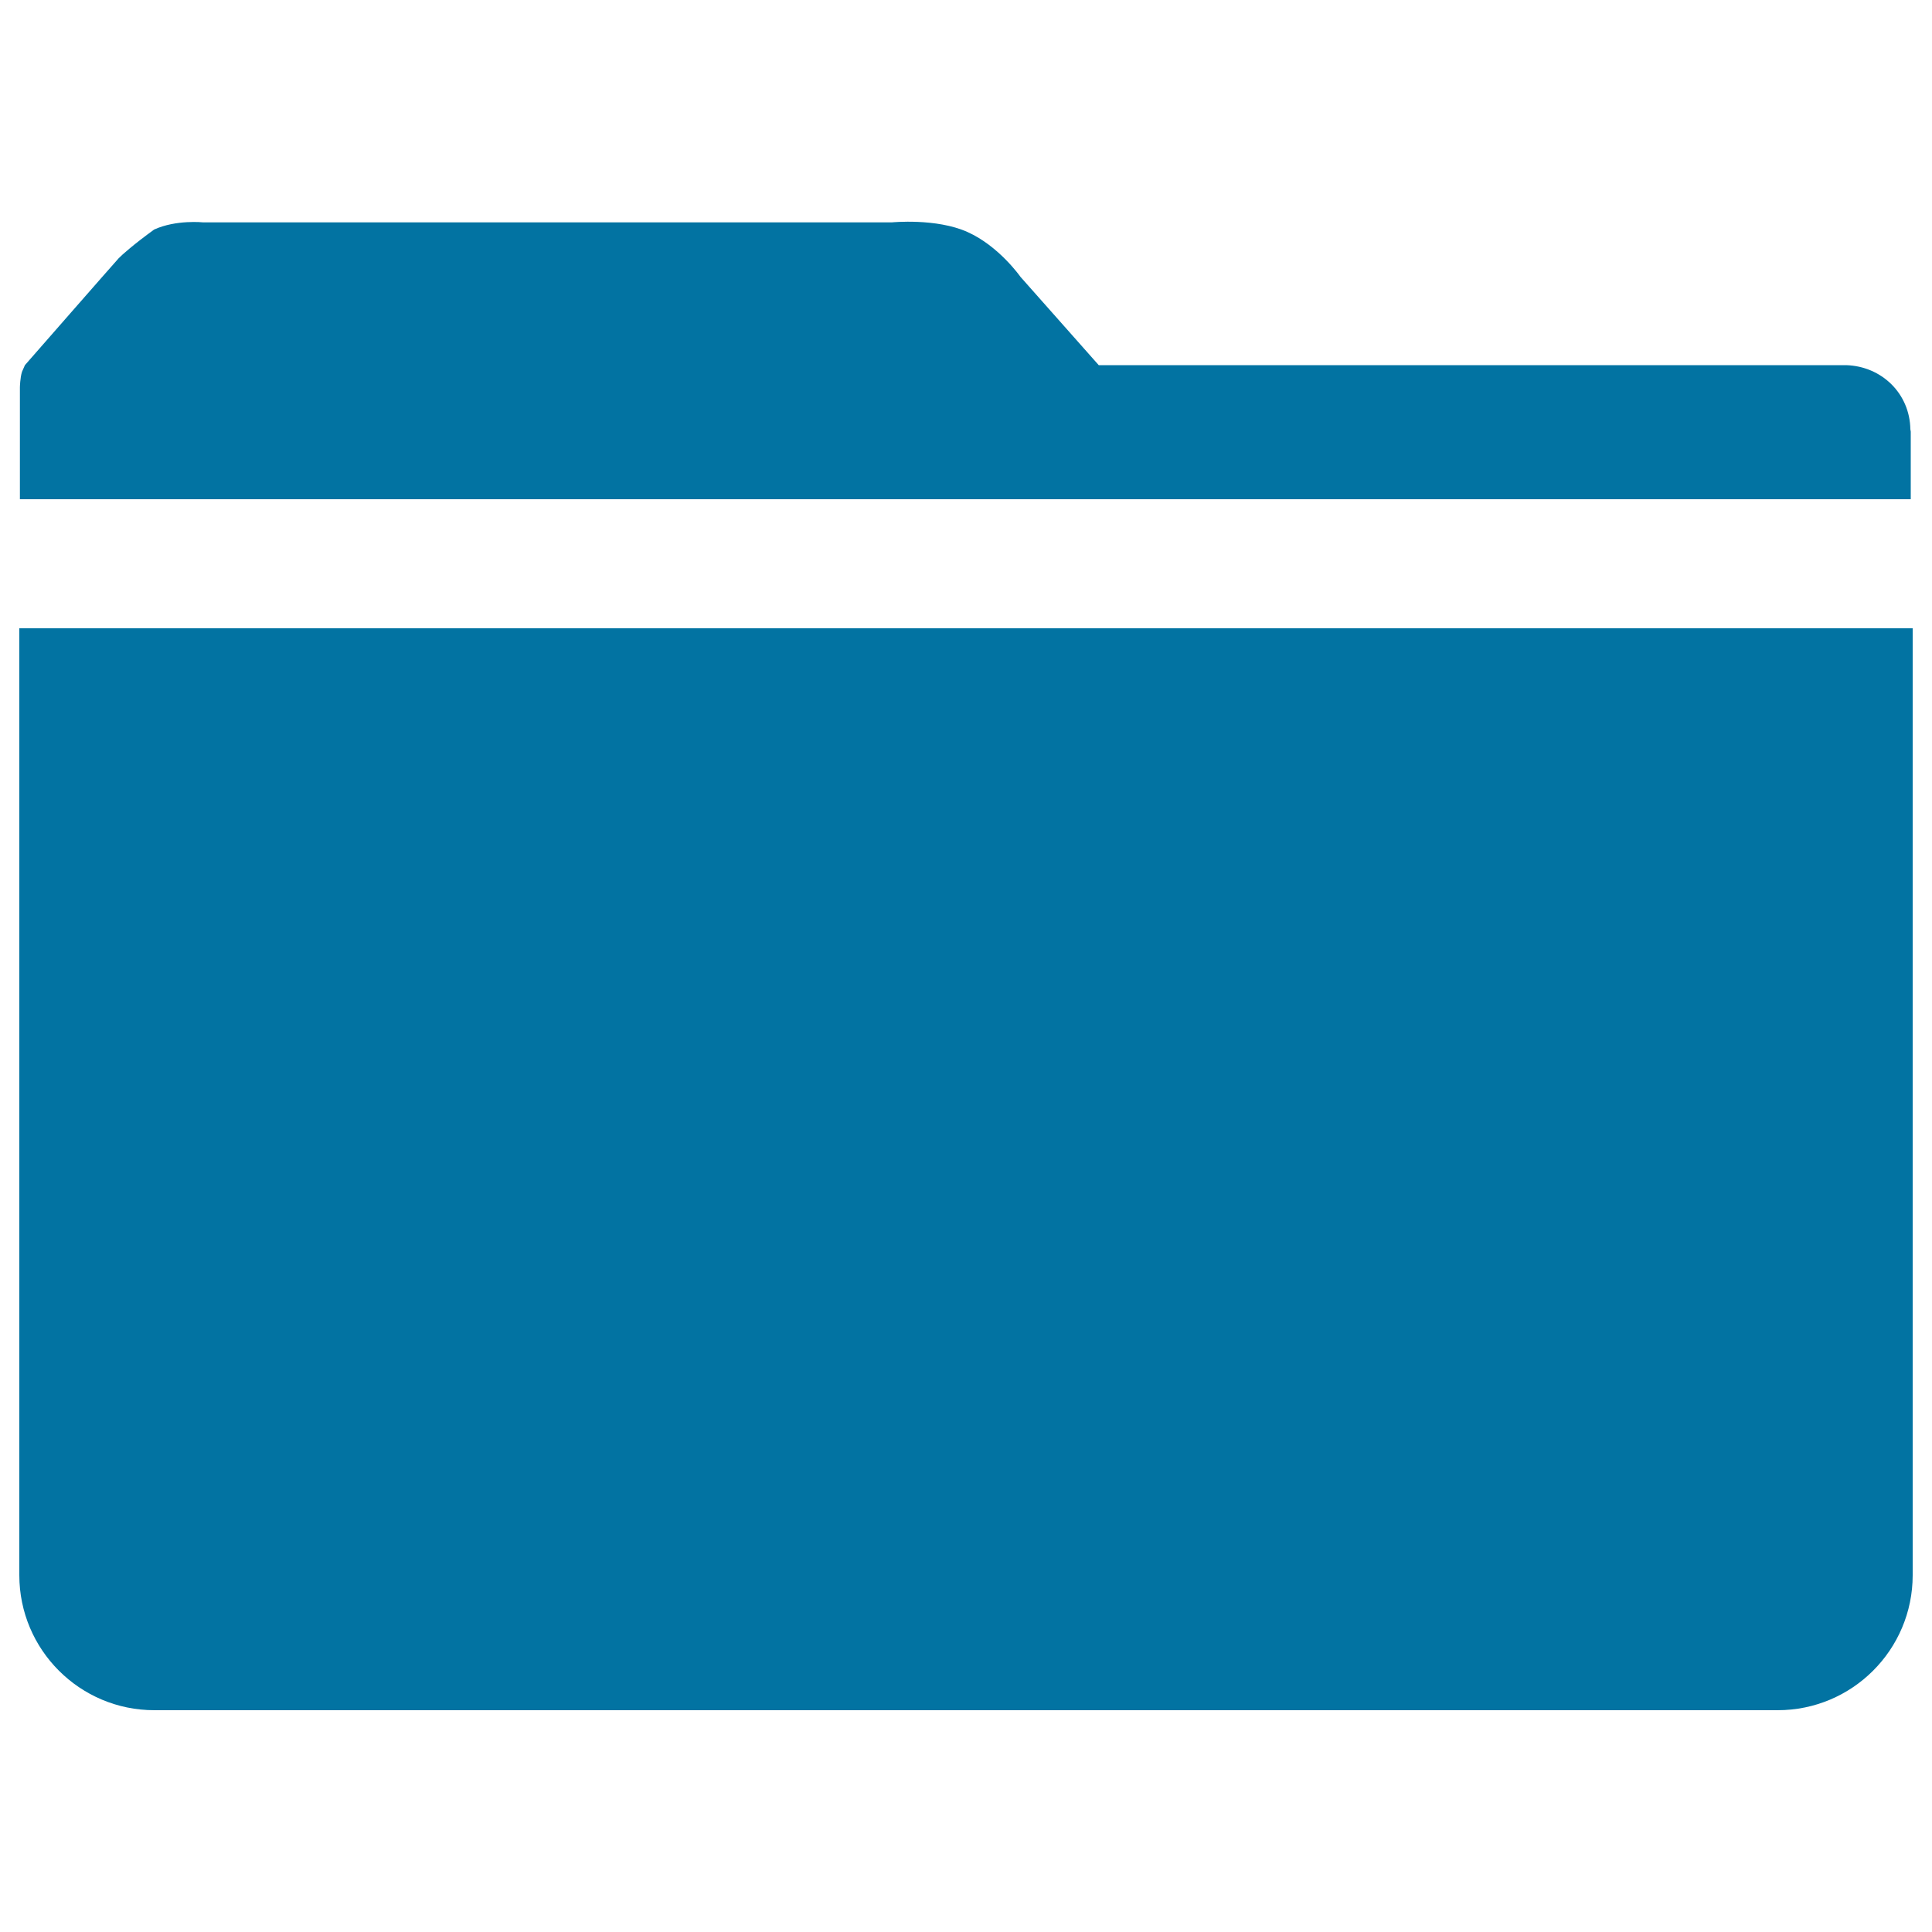
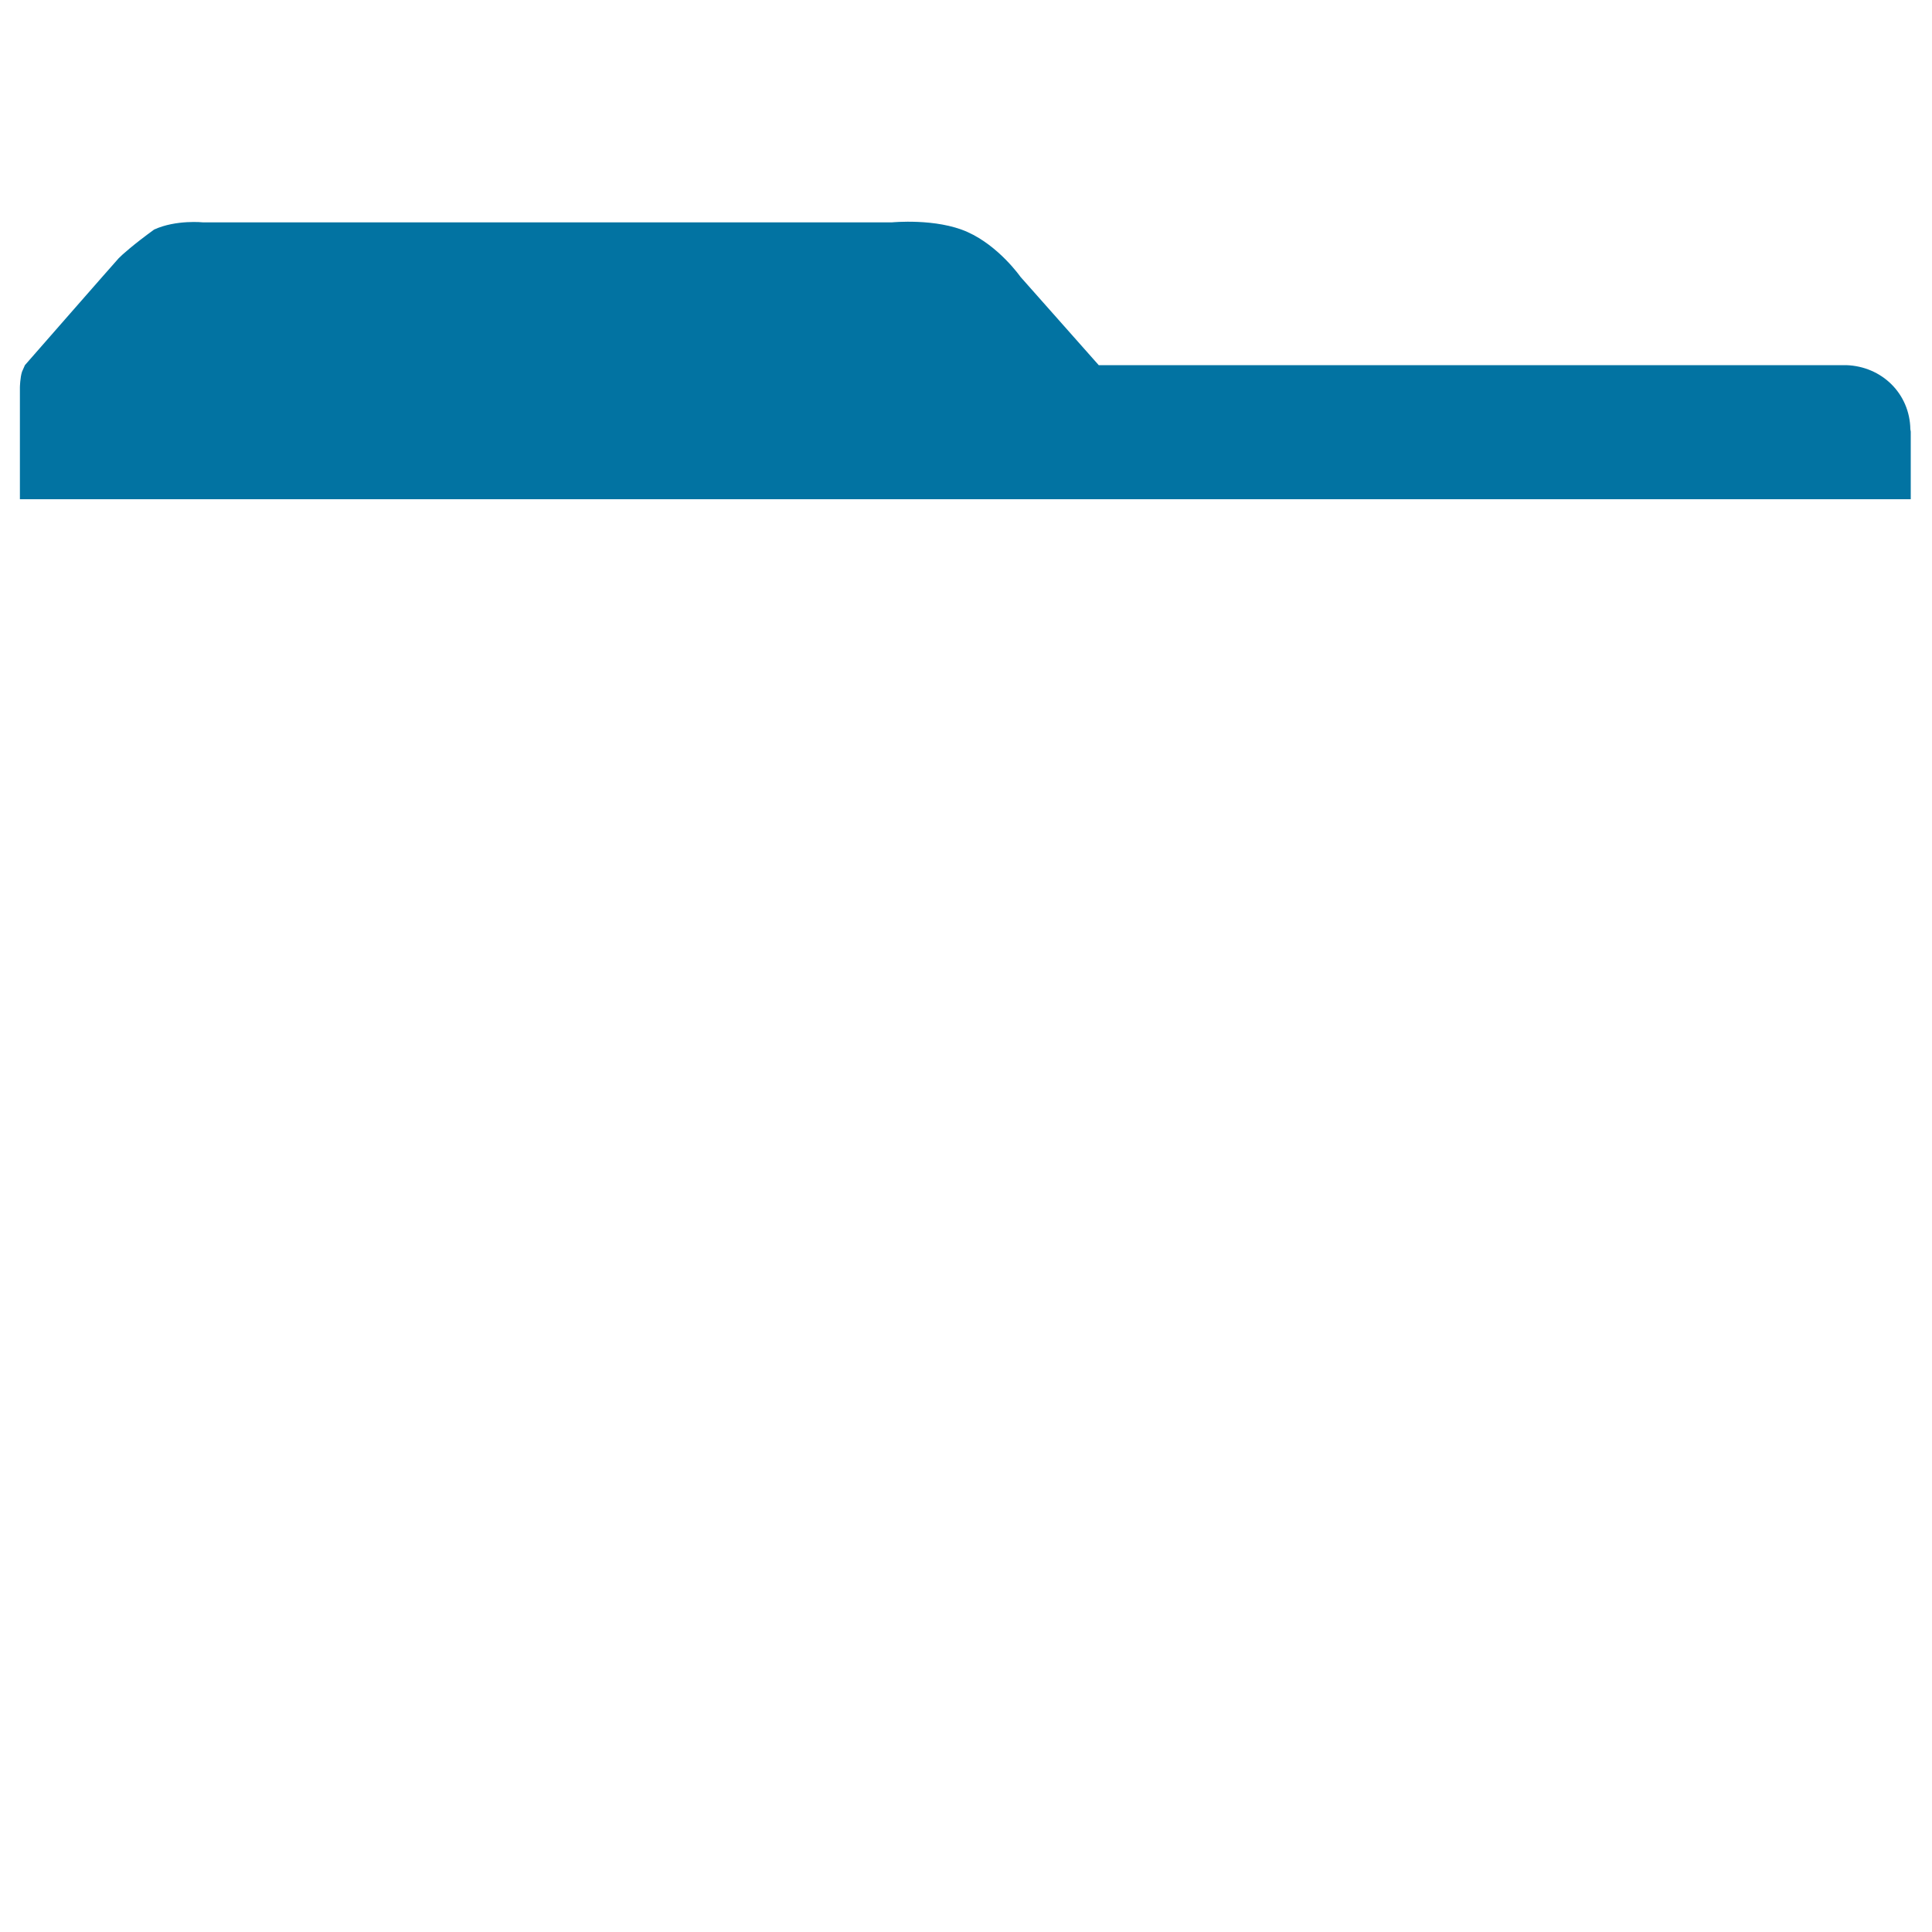
<svg xmlns="http://www.w3.org/2000/svg" viewBox="0 0 1000 1000" style="fill:#0273a2">
  <title>Folder SVG icon</title>
-   <path d="M949.1,258.4h10.2h21.9h7.8V229v-2.1v-3.5l-0.2-1.2c-0.3-18.5-14.8-32.6-33.2-33.2l-0.4,0h-6.2c-2.3,0-3.9,0-3.9,0h-9.9H568.7l-40.5-45.7c0,0-11.1-15.9-27.4-23.2c-16.2-7.3-39.2-5-39.2-5H105.2c0,0-14-1.5-25.4,3.7C69.3,126.4,63,132,61.4,133.7c-1.6,1.7-48.5,55.3-48.5,55.3s0,0-1.5,3.4c-1,3-1.1,8.1-1.1,8.1v57.9H934H949.1L949.1,258.4z" />
-   <path d="M990,325.2H10V815h0c0,0.1,0,0.2,0,0.3c0,38.6,31.3,69.9,69.9,69.9v0h839.9v0c0.1,0,0.2,0,0.3,0c38.6,0,69.9-31.3,69.9-69.9c0-0.1,0-0.2,0-0.3h0V325.2z" />
+   <path d="M949.1,258.4h10.2h21.9h7.8V229v-2.1v-3.5l-0.2-1.2c-0.3-18.5-14.8-32.6-33.2-33.2l-0.4,0c-2.3,0-3.9,0-3.9,0h-9.9H568.7l-40.5-45.7c0,0-11.1-15.9-27.4-23.2c-16.2-7.3-39.2-5-39.2-5H105.2c0,0-14-1.5-25.4,3.7C69.3,126.4,63,132,61.4,133.7c-1.6,1.7-48.5,55.3-48.5,55.3s0,0-1.5,3.4c-1,3-1.1,8.1-1.1,8.1v57.9H934H949.1L949.1,258.4z" />
</svg>